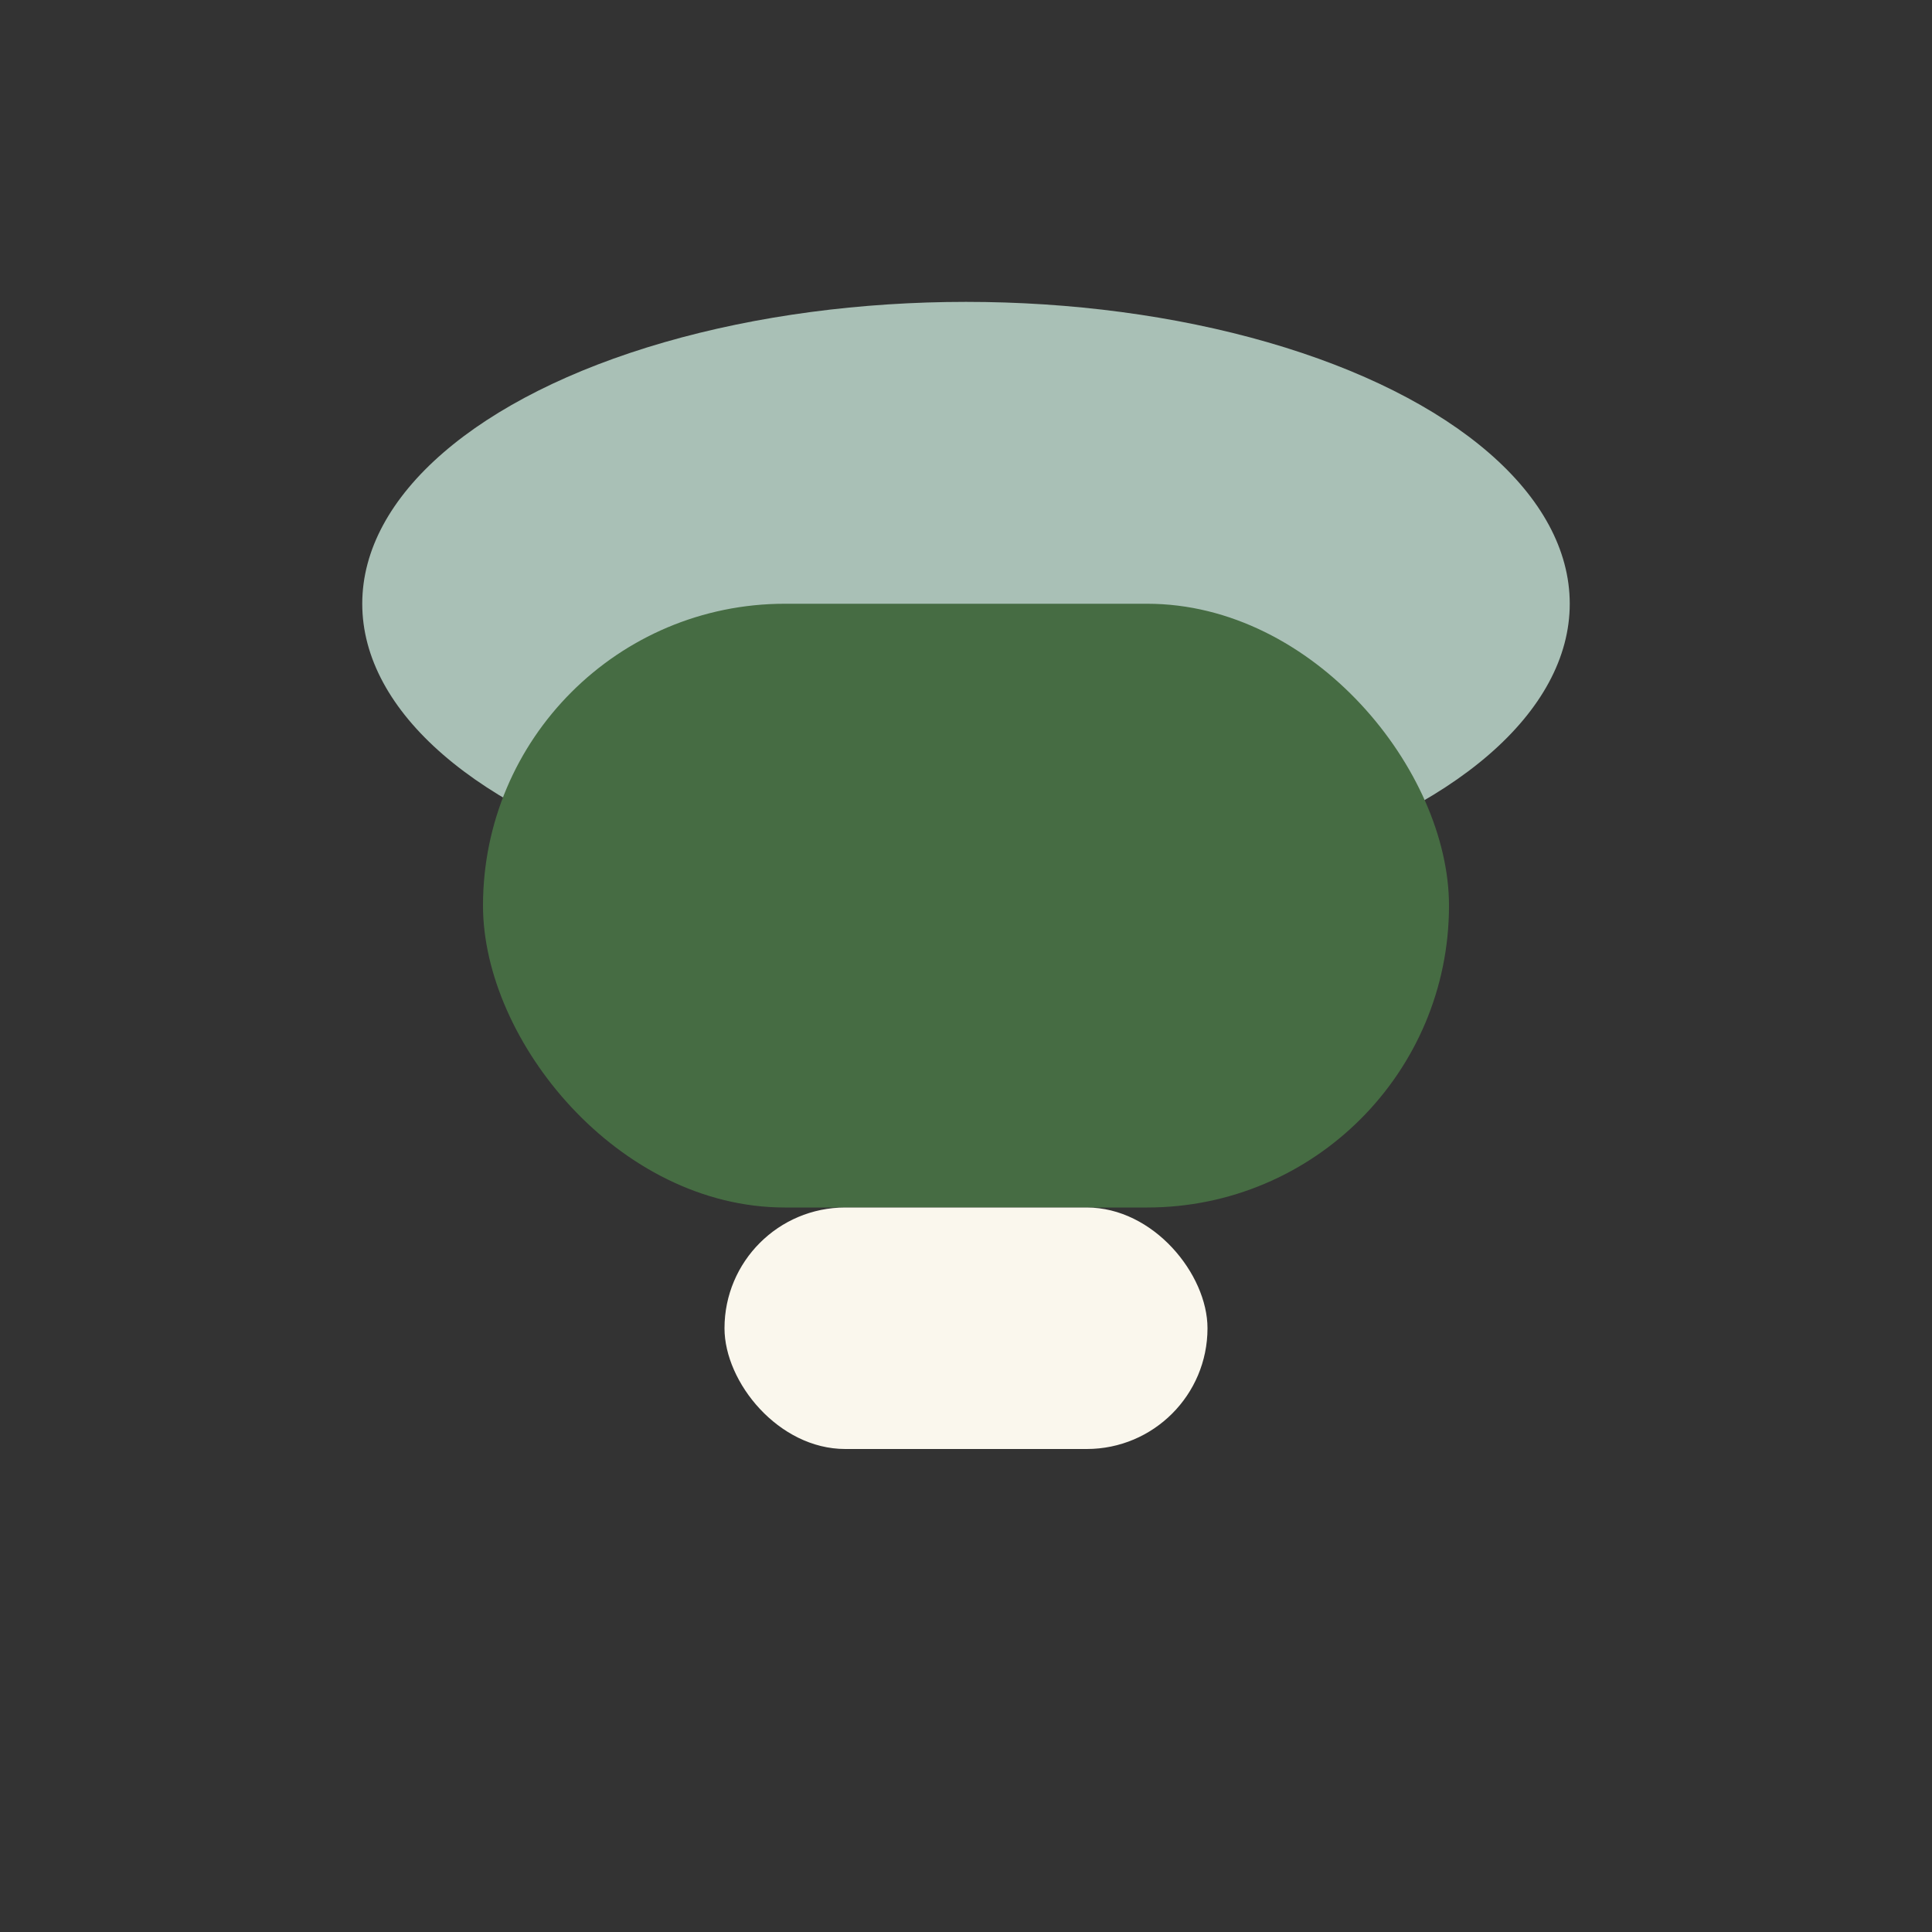
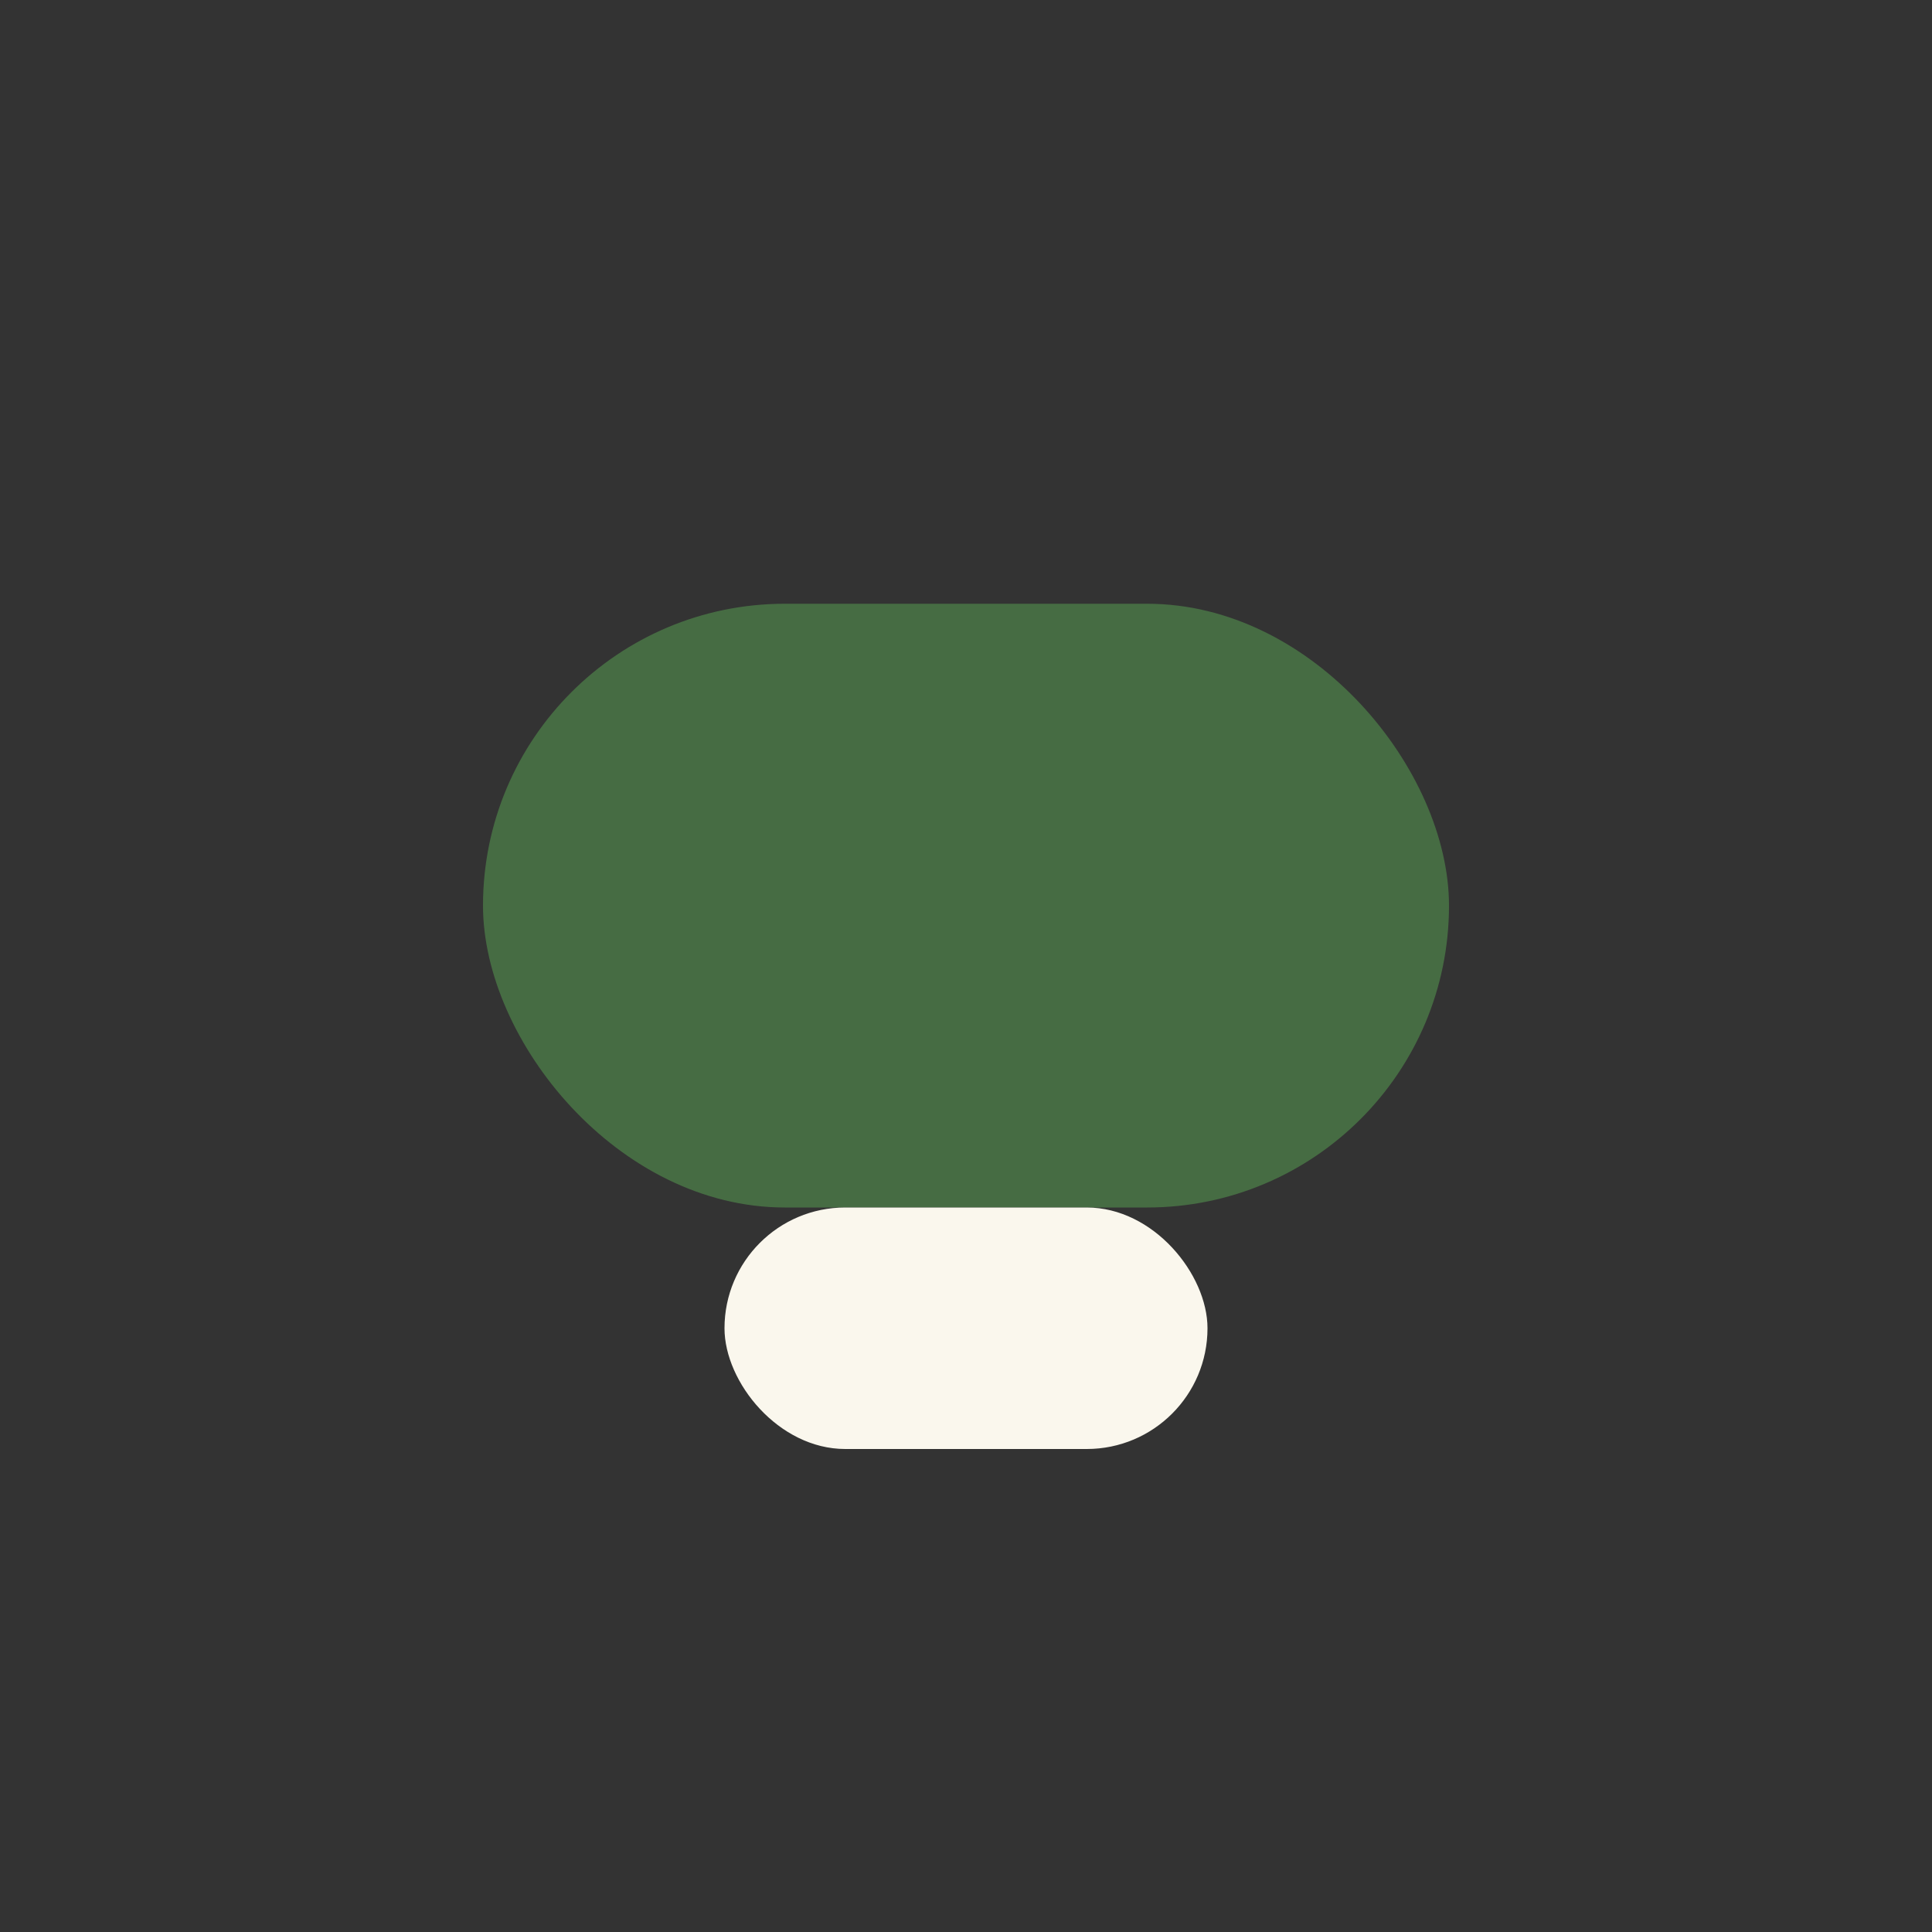
<svg xmlns="http://www.w3.org/2000/svg" width="32" height="32" viewBox="0 0 32 32">
  <rect x="0" y="0" width="32" height="32" fill="#333333" stroke="none" />
-   <ellipse cx="16" cy="10" rx="10" ry="5" fill="#a9c0b6" />
  <rect x="8" y="10" width="16" height="10" rx="5" fill="#466c43" />
  <rect x="12" y="20" width="8" height="4" rx="2" fill="#faf7ed" />
</svg>